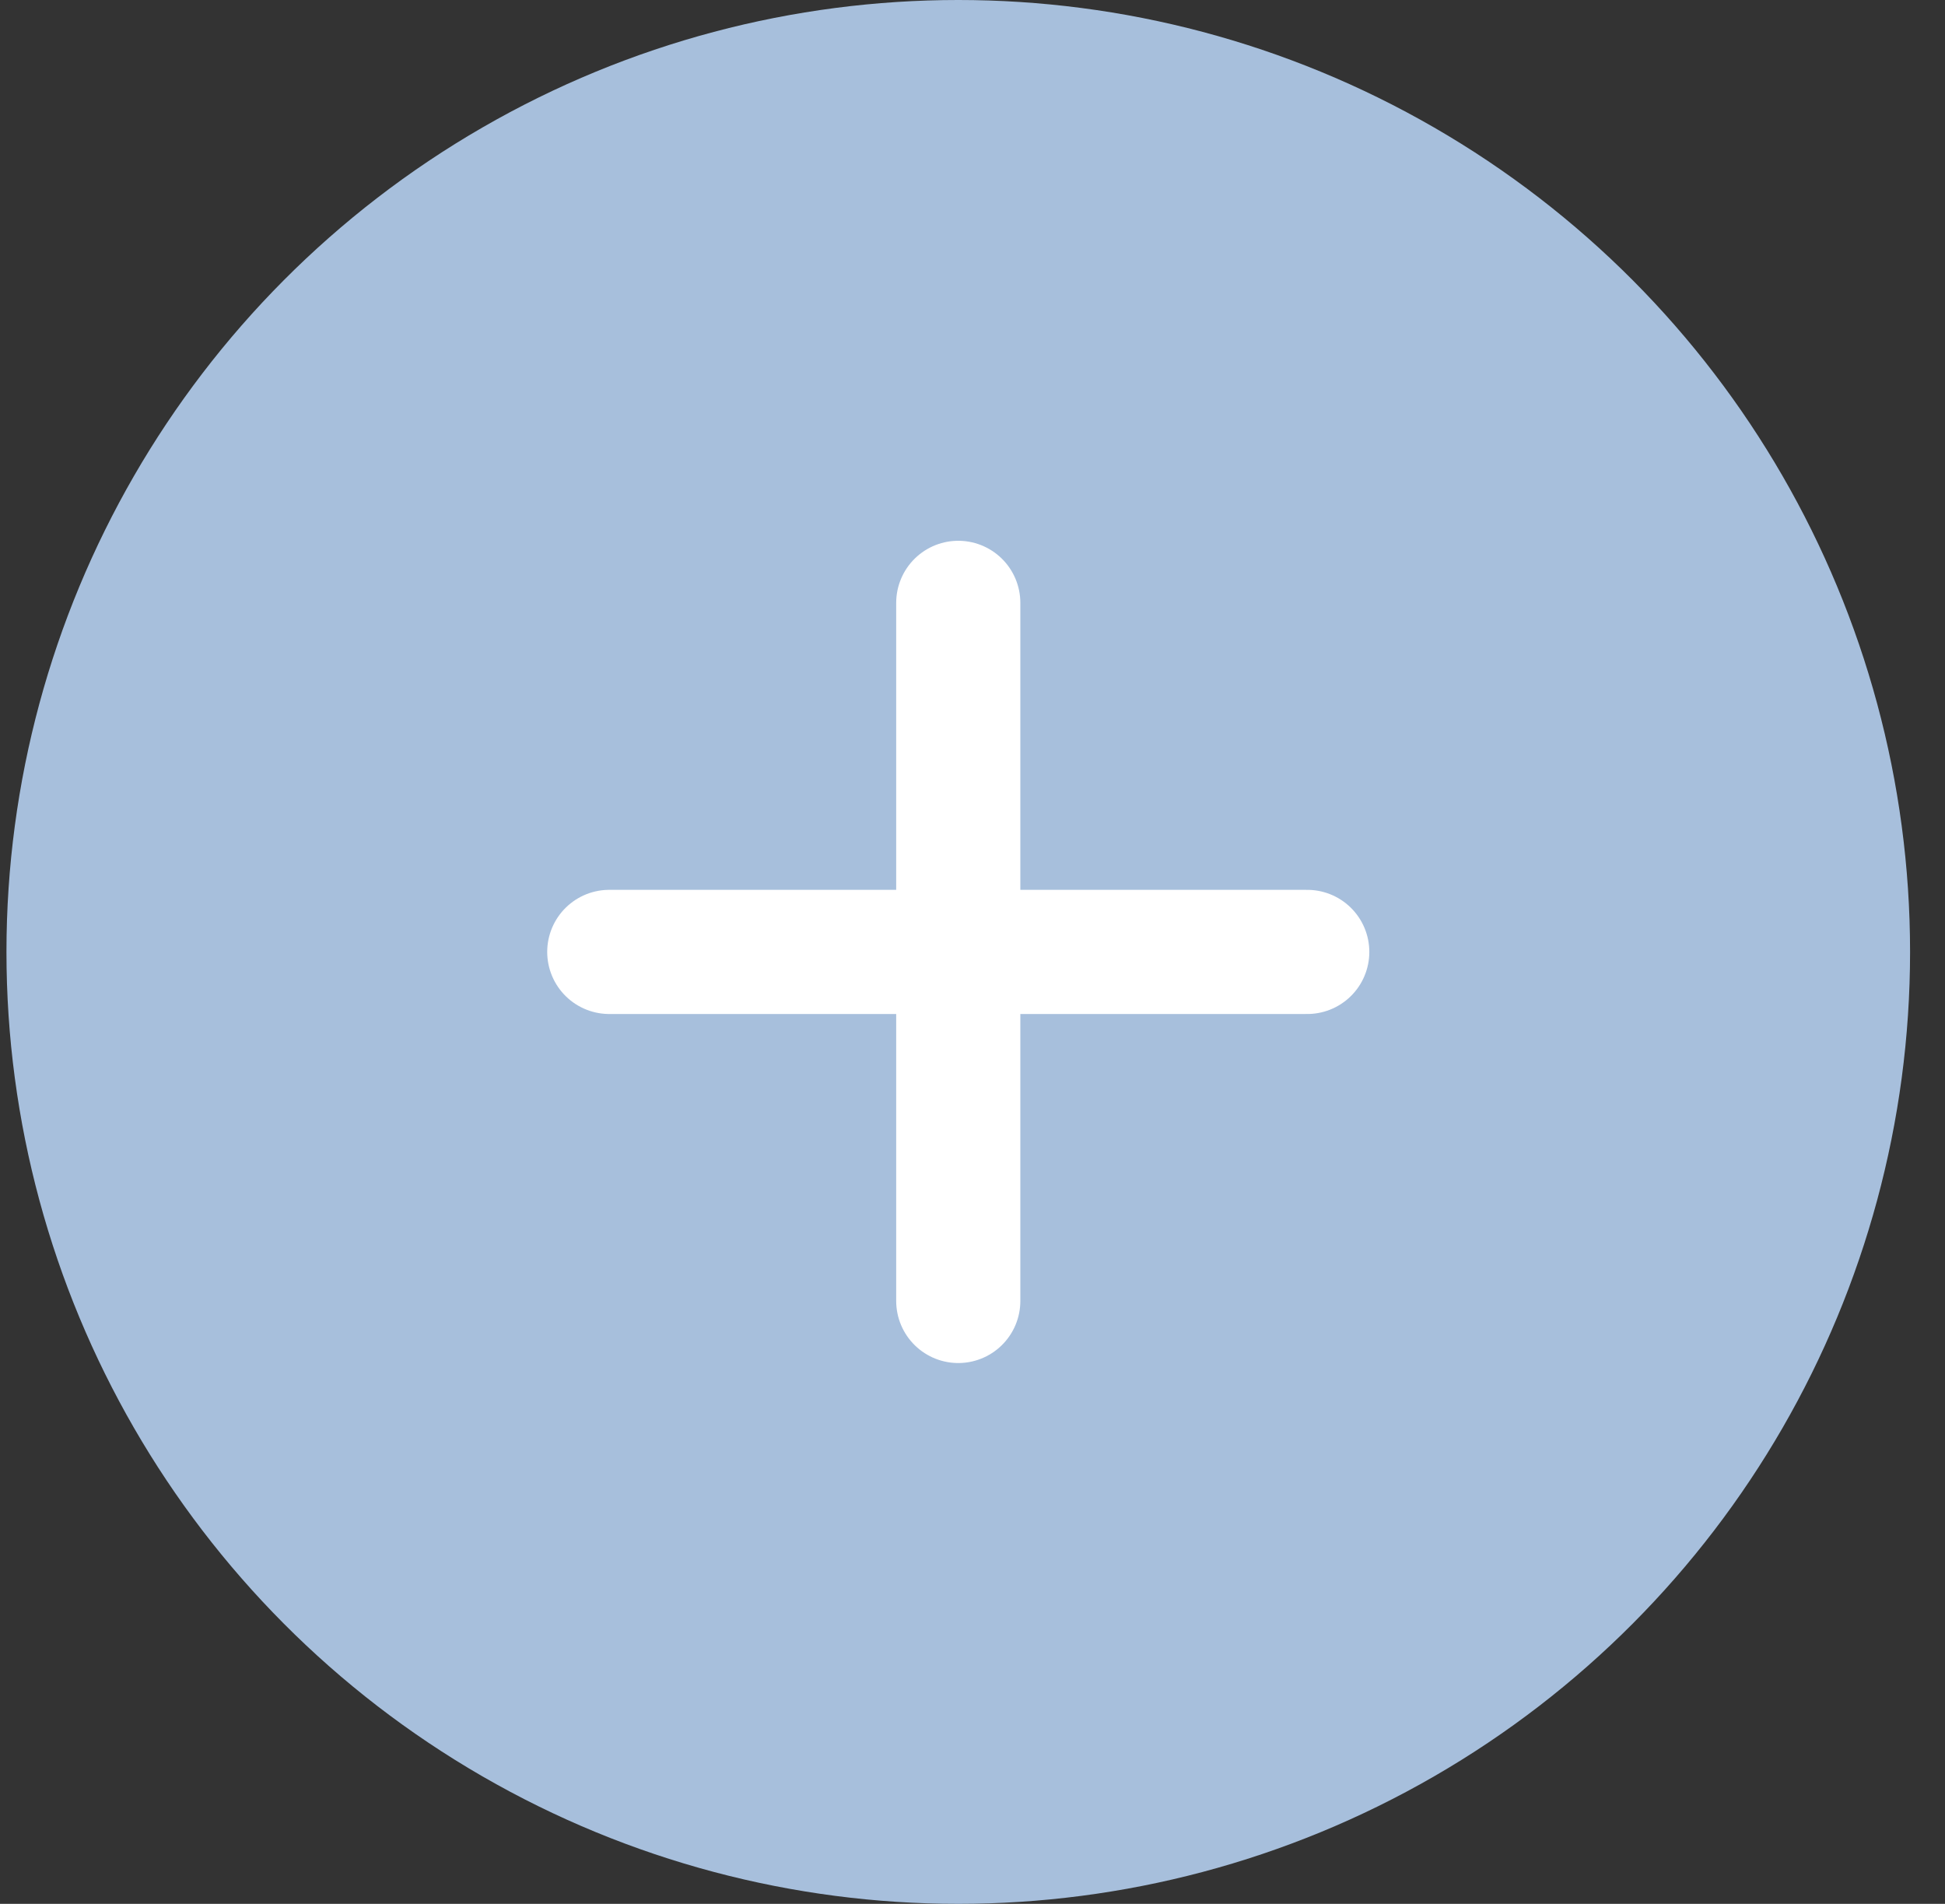
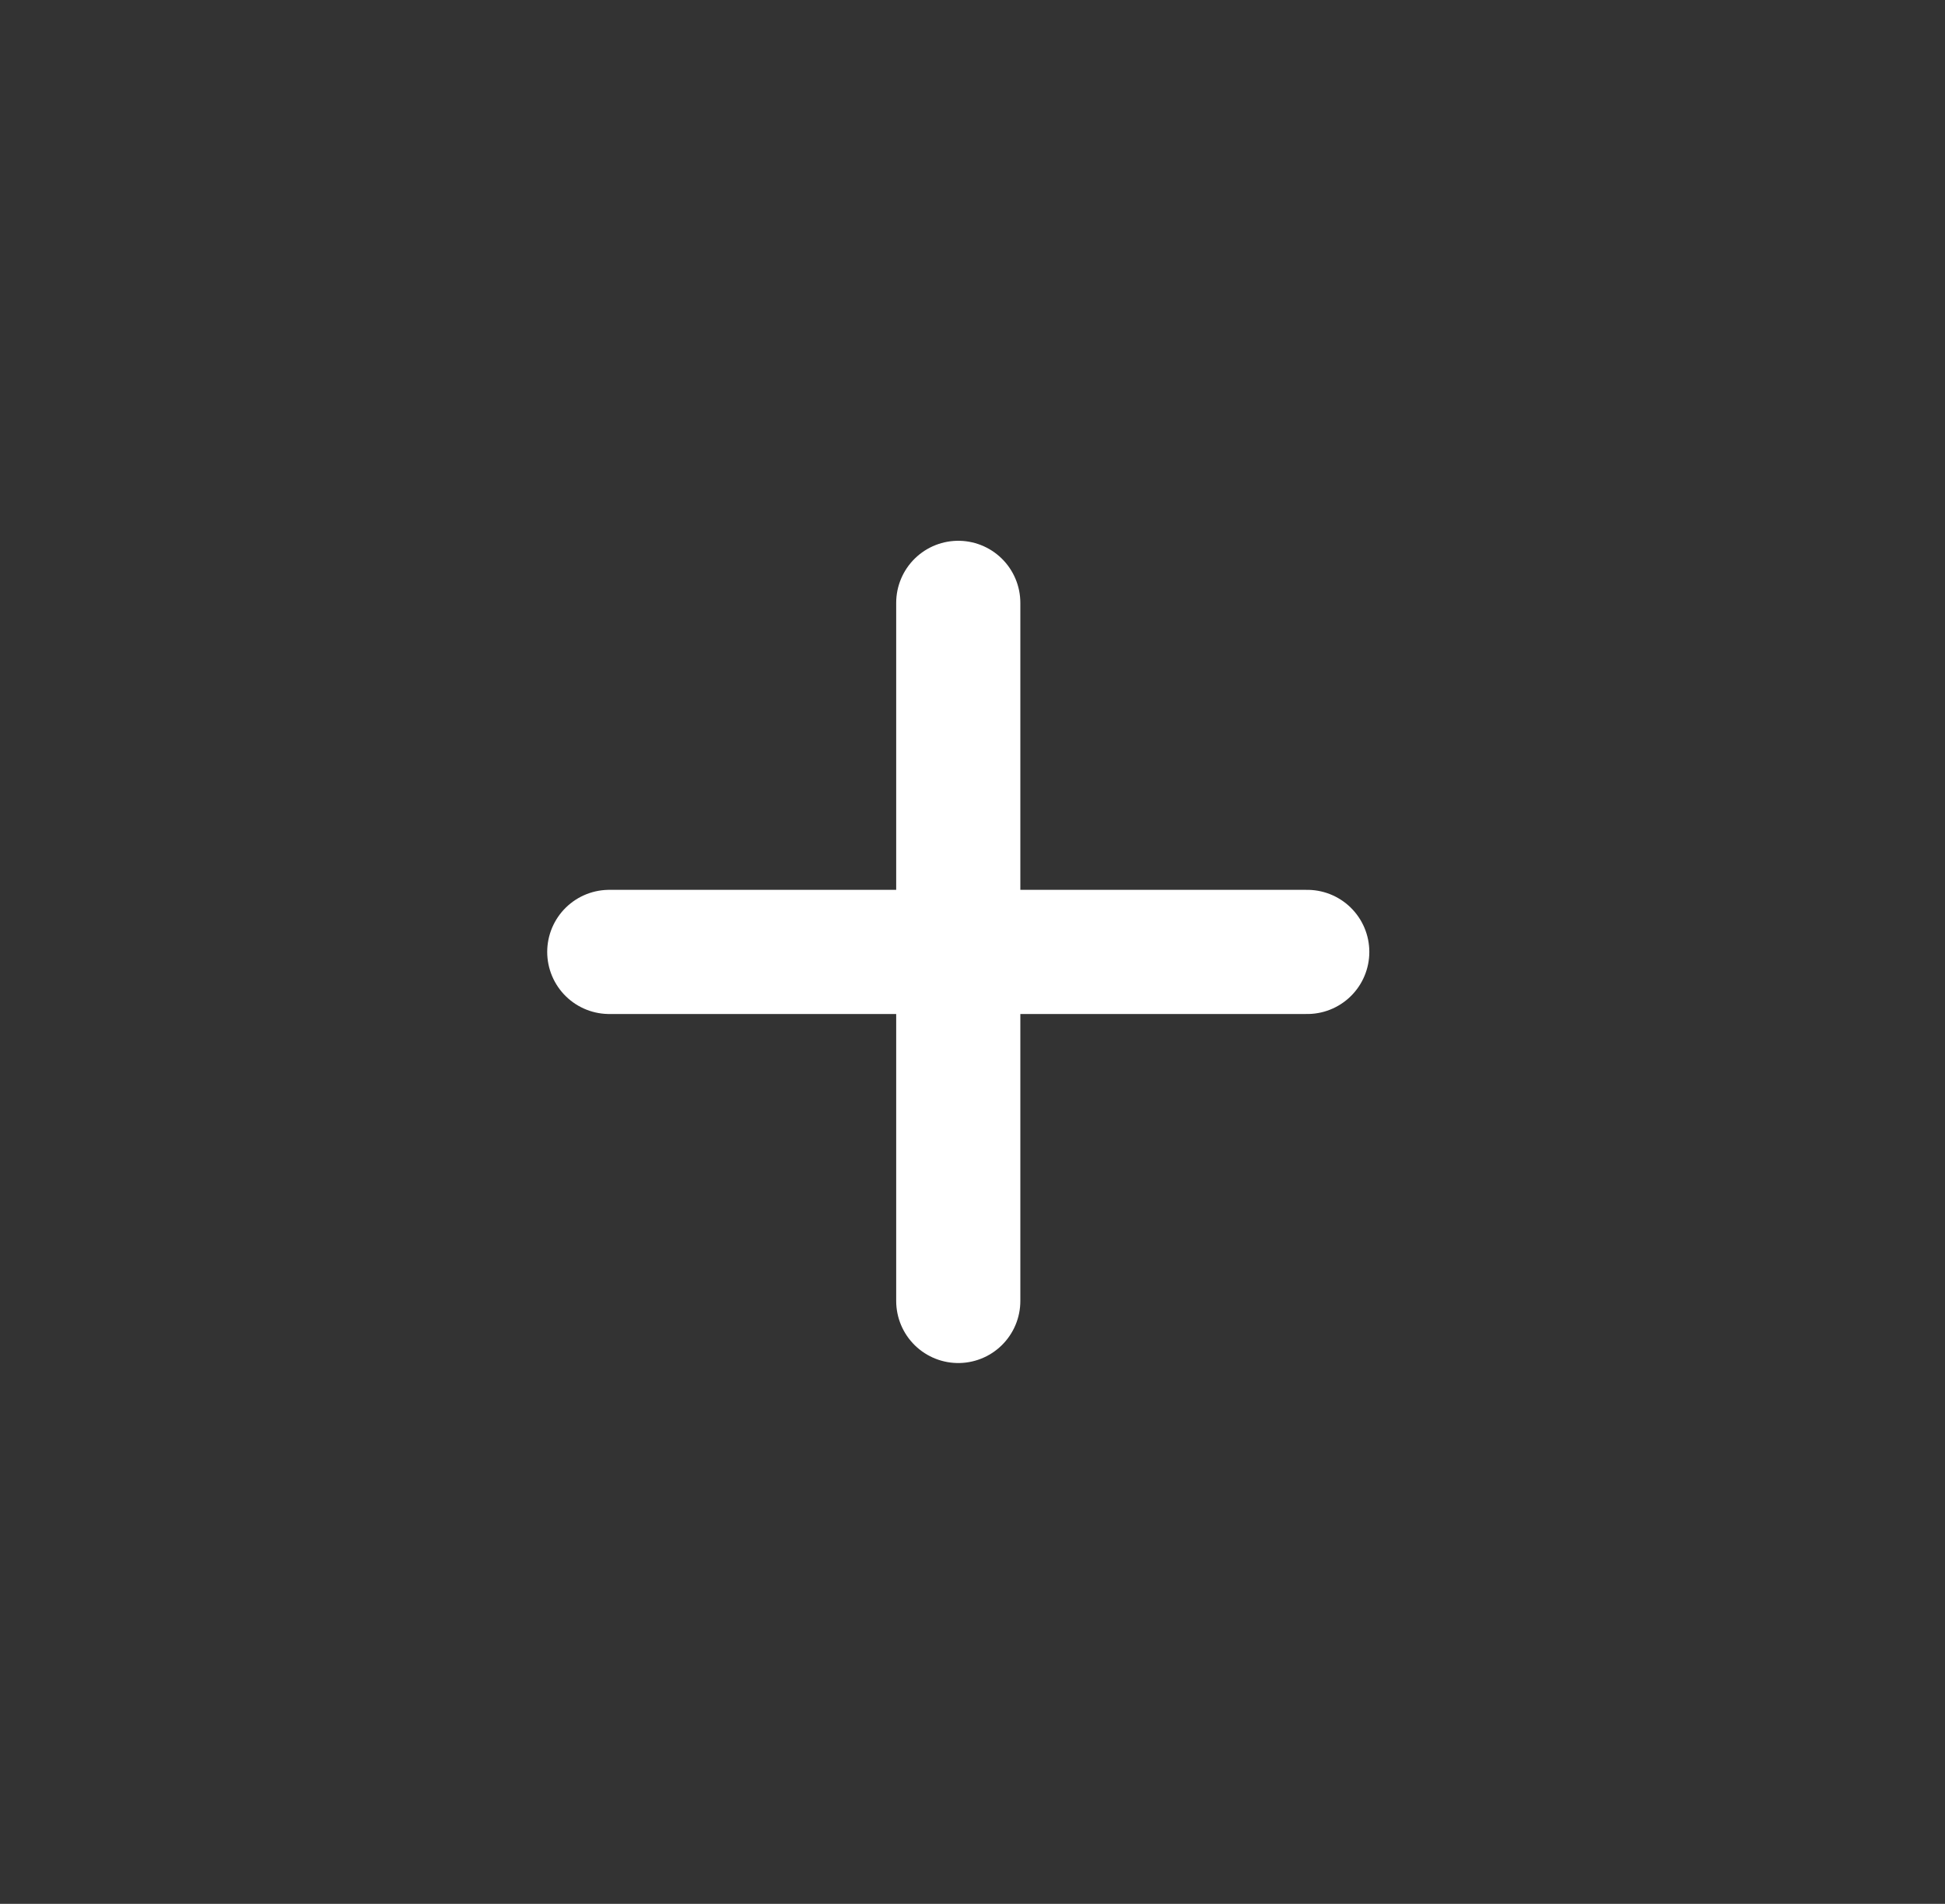
<svg xmlns="http://www.w3.org/2000/svg" width="47" height="46" viewBox="0 0 47 46" fill="none">
  <rect x="0" y="0" width="47" height="46" fill="#333333" stroke="none" />
-   <circle cx="23.156" cy="23" r="23" fill="#A7BFDC" />
  <path d="M23.156 14.566V31.433M14.723 23H31.589" stroke="white" stroke-width="3" stroke-linecap="round" />
</svg>